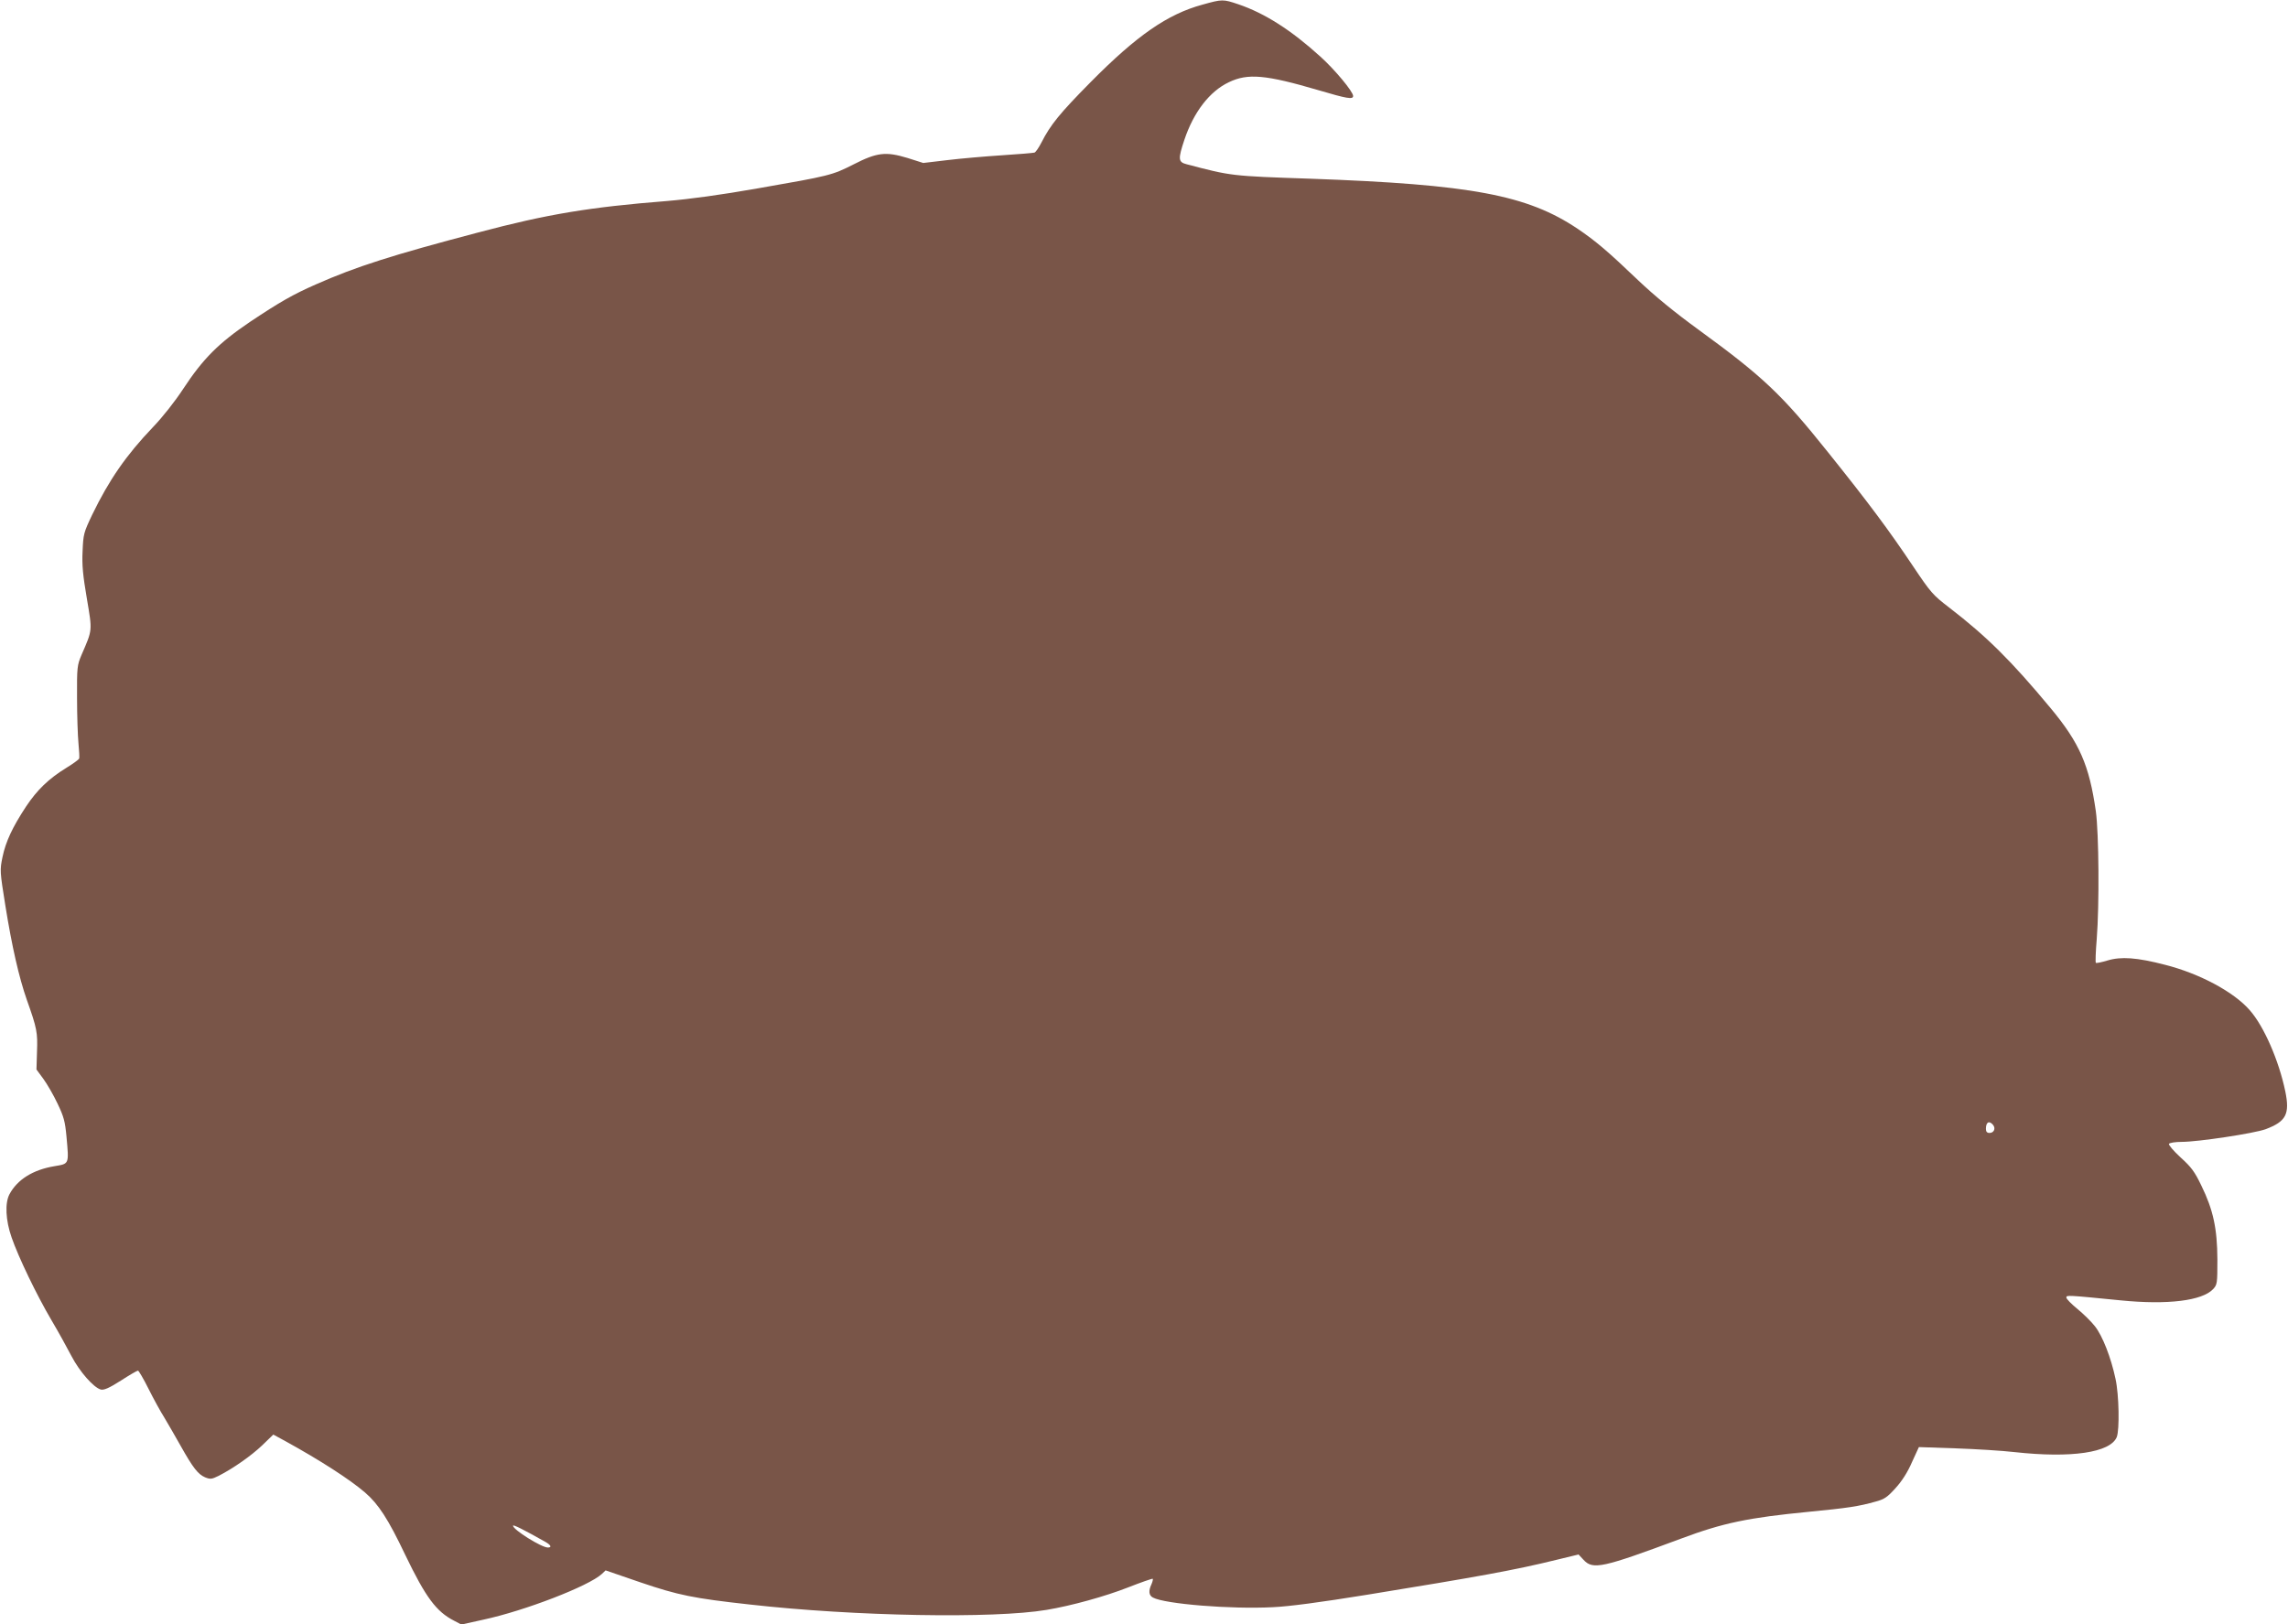
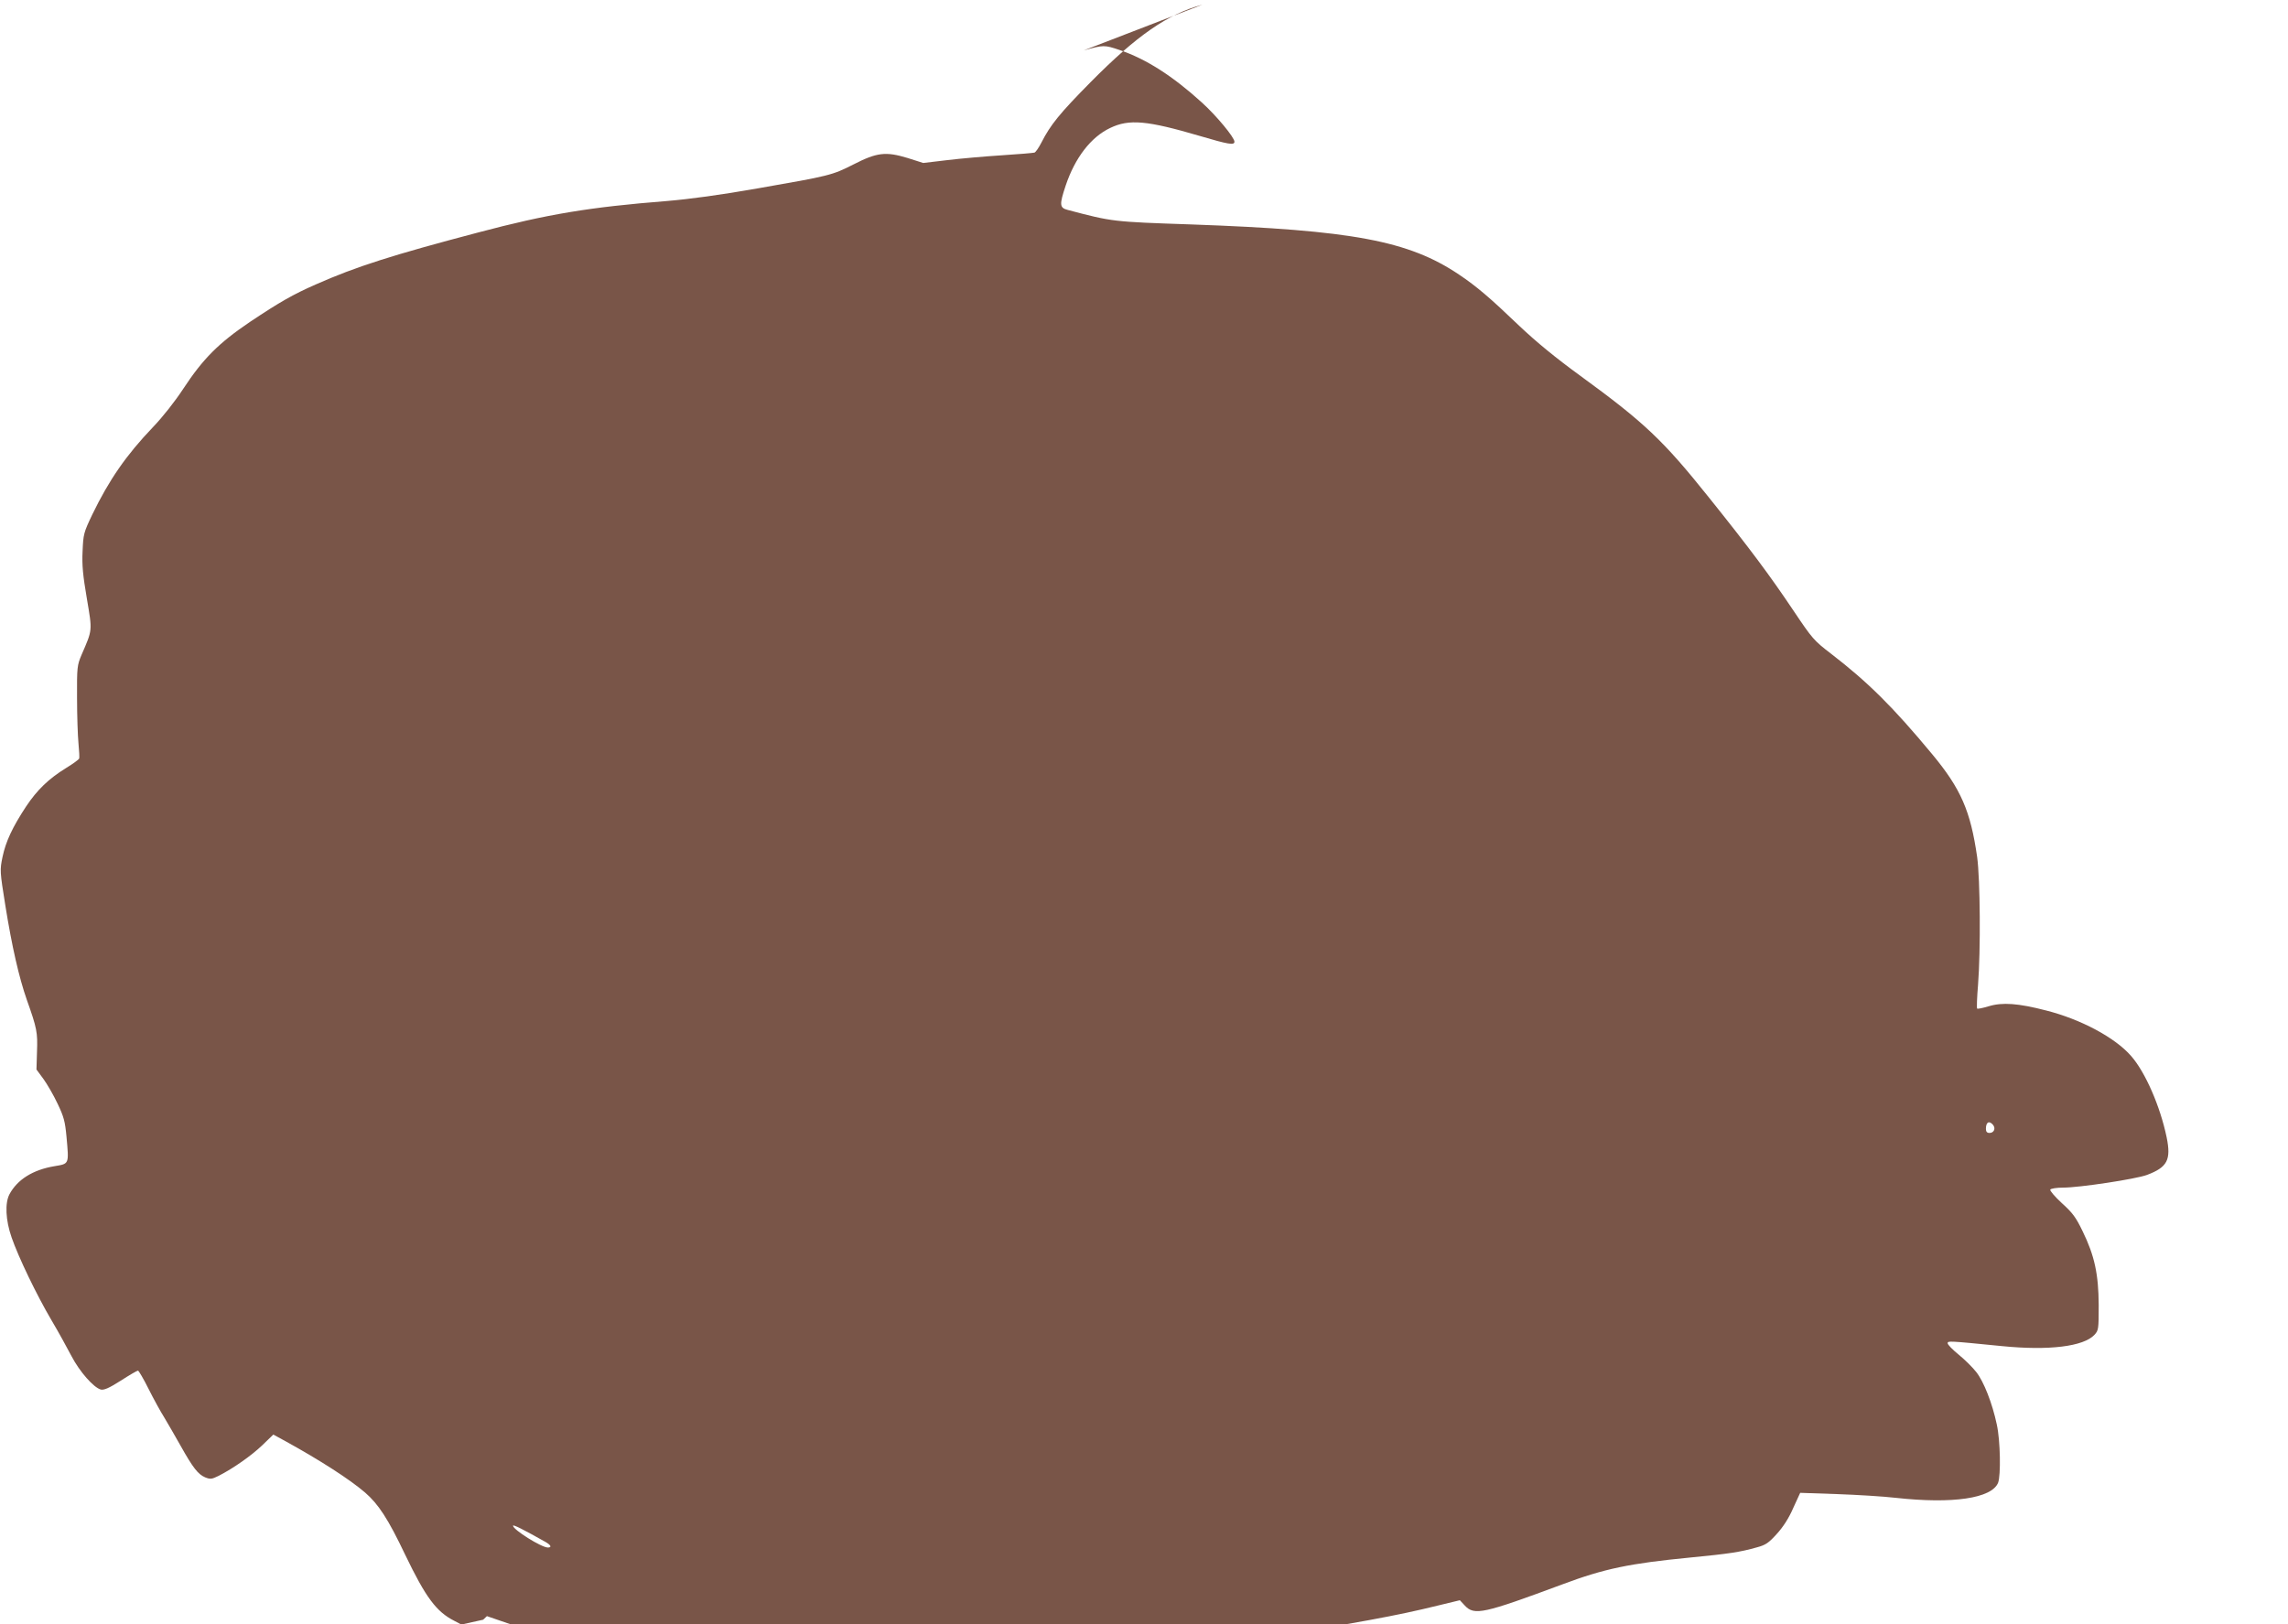
<svg xmlns="http://www.w3.org/2000/svg" version="1.0" width="1280pt" height="909pt" viewBox="0 0 1280 909" preserveAspectRatio="xMidYMid meet">
  <g transform="translate(0,909) scale(0.1,-0.1)" fill="#795548" stroke="none">
-     <path d="M6727 9064 c-195 -53 -367 -172 -626 -434 -173 -175 -224 -238 -275 -338 -15 -29 -32 -54 -39 -56 -7 -2 -88 -9 -182 -15 -93 -6 -231 -18 -305 -27 l-135 -16 -88 28 c-122 37 -171 31 -302 -36 -120 -61 -134 -64 -535 -134 -210 -37 -380 -60 -510 -71 -430 -34 -667 -73 -1055 -176 -482 -127 -683 -191 -909 -291 -127 -56 -199 -97 -367 -209 -176 -119 -263 -206 -374 -375 -45 -69 -116 -159 -169 -214 -151 -158 -246 -296 -340 -490 -48 -101 -50 -109 -54 -205 -4 -77 2 -136 24 -265 31 -184 32 -172 -30 -315 -24 -57 -26 -68 -25 -240 0 -99 4 -214 8 -255 4 -41 6 -79 4 -85 -2 -5 -34 -29 -72 -52 -99 -61 -163 -123 -225 -216 -77 -117 -114 -197 -132 -283 -15 -73 -15 -79 16 -272 37 -230 76 -401 120 -527 57 -160 61 -183 57 -290 l-3 -100 39 -53 c21 -29 57 -91 79 -138 35 -73 42 -99 50 -185 14 -156 16 -151 -67 -165 -121 -20 -208 -75 -252 -157 -26 -49 -22 -145 12 -242 38 -110 140 -322 223 -463 38 -64 88 -155 112 -201 46 -88 124 -176 164 -187 18 -4 46 8 112 50 48 31 91 56 96 56 4 0 31 -46 59 -102 28 -56 68 -129 89 -162 20 -34 61 -104 90 -156 70 -125 98 -160 137 -177 30 -12 37 -11 76 8 82 42 182 112 244 171 l62 60 68 -37 c196 -108 360 -214 445 -287 75 -65 129 -147 225 -349 115 -239 174 -318 274 -369 l40 -21 122 27 c233 50 590 188 664 256 l21 20 195 -67 c212 -72 295 -89 612 -124 585 -66 1363 -80 1660 -30 139 23 329 76 454 125 74 29 137 51 140 49 2 -3 -1 -16 -7 -30 -18 -38 -15 -63 8 -75 67 -36 434 -66 670 -54 91 4 264 27 530 70 621 101 826 138 1057 195 l124 30 28 -30 c53 -57 105 -45 546 119 235 88 376 117 715 150 216 21 278 30 373 57 49 13 66 25 111 75 35 38 68 89 92 145 l39 85 205 -7 c113 -4 261 -13 330 -21 318 -35 536 -3 572 84 16 41 13 235 -7 326 -25 119 -73 241 -115 294 -20 26 -65 70 -98 97 -34 28 -62 56 -62 64 0 14 2 14 305 -16 262 -26 455 -2 516 63 23 25 24 31 24 167 -1 172 -23 276 -90 413 -37 77 -56 103 -116 157 -40 37 -68 70 -65 76 4 6 36 11 71 11 93 0 408 48 470 71 114 43 136 84 110 211 -36 173 -119 364 -199 455 -90 103 -281 205 -474 254 -158 41 -246 47 -322 24 -33 -10 -63 -16 -65 -13 -3 3 -1 63 5 133 15 192 12 590 -5 715 -37 258 -91 382 -252 576 -219 264 -358 402 -567 563 -94 72 -104 84 -206 236 -136 203 -248 353 -474 635 -258 323 -363 422 -721 683 -136 99 -245 188 -342 280 -166 159 -238 220 -336 286 -282 190 -598 249 -1497 281 -444 15 -441 15 -692 81 -47 12 -48 29 -12 137 52 155 141 271 249 322 106 51 206 42 502 -45 159 -47 193 -53 193 -32 0 24 -102 147 -183 220 -164 149 -312 243 -459 293 -86 29 -90 29 -201 -2z m4423 -6269 c16 -20 5 -45 -20 -45 -14 0 -20 7 -20 23 0 38 18 48 40 22z m-8098 -2334 c31 -18 36 -31 13 -31 -36 0 -195 100 -195 122 0 8 56 -20 182 -91z" />
+     <path d="M6727 9064 c-195 -53 -367 -172 -626 -434 -173 -175 -224 -238 -275 -338 -15 -29 -32 -54 -39 -56 -7 -2 -88 -9 -182 -15 -93 -6 -231 -18 -305 -27 l-135 -16 -88 28 c-122 37 -171 31 -302 -36 -120 -61 -134 -64 -535 -134 -210 -37 -380 -60 -510 -71 -430 -34 -667 -73 -1055 -176 -482 -127 -683 -191 -909 -291 -127 -56 -199 -97 -367 -209 -176 -119 -263 -206 -374 -375 -45 -69 -116 -159 -169 -214 -151 -158 -246 -296 -340 -490 -48 -101 -50 -109 -54 -205 -4 -77 2 -136 24 -265 31 -184 32 -172 -30 -315 -24 -57 -26 -68 -25 -240 0 -99 4 -214 8 -255 4 -41 6 -79 4 -85 -2 -5 -34 -29 -72 -52 -99 -61 -163 -123 -225 -216 -77 -117 -114 -197 -132 -283 -15 -73 -15 -79 16 -272 37 -230 76 -401 120 -527 57 -160 61 -183 57 -290 l-3 -100 39 -53 c21 -29 57 -91 79 -138 35 -73 42 -99 50 -185 14 -156 16 -151 -67 -165 -121 -20 -208 -75 -252 -157 -26 -49 -22 -145 12 -242 38 -110 140 -322 223 -463 38 -64 88 -155 112 -201 46 -88 124 -176 164 -187 18 -4 46 8 112 50 48 31 91 56 96 56 4 0 31 -46 59 -102 28 -56 68 -129 89 -162 20 -34 61 -104 90 -156 70 -125 98 -160 137 -177 30 -12 37 -11 76 8 82 42 182 112 244 171 l62 60 68 -37 c196 -108 360 -214 445 -287 75 -65 129 -147 225 -349 115 -239 174 -318 274 -369 l40 -21 122 27 l21 20 195 -67 c212 -72 295 -89 612 -124 585 -66 1363 -80 1660 -30 139 23 329 76 454 125 74 29 137 51 140 49 2 -3 -1 -16 -7 -30 -18 -38 -15 -63 8 -75 67 -36 434 -66 670 -54 91 4 264 27 530 70 621 101 826 138 1057 195 l124 30 28 -30 c53 -57 105 -45 546 119 235 88 376 117 715 150 216 21 278 30 373 57 49 13 66 25 111 75 35 38 68 89 92 145 l39 85 205 -7 c113 -4 261 -13 330 -21 318 -35 536 -3 572 84 16 41 13 235 -7 326 -25 119 -73 241 -115 294 -20 26 -65 70 -98 97 -34 28 -62 56 -62 64 0 14 2 14 305 -16 262 -26 455 -2 516 63 23 25 24 31 24 167 -1 172 -23 276 -90 413 -37 77 -56 103 -116 157 -40 37 -68 70 -65 76 4 6 36 11 71 11 93 0 408 48 470 71 114 43 136 84 110 211 -36 173 -119 364 -199 455 -90 103 -281 205 -474 254 -158 41 -246 47 -322 24 -33 -10 -63 -16 -65 -13 -3 3 -1 63 5 133 15 192 12 590 -5 715 -37 258 -91 382 -252 576 -219 264 -358 402 -567 563 -94 72 -104 84 -206 236 -136 203 -248 353 -474 635 -258 323 -363 422 -721 683 -136 99 -245 188 -342 280 -166 159 -238 220 -336 286 -282 190 -598 249 -1497 281 -444 15 -441 15 -692 81 -47 12 -48 29 -12 137 52 155 141 271 249 322 106 51 206 42 502 -45 159 -47 193 -53 193 -32 0 24 -102 147 -183 220 -164 149 -312 243 -459 293 -86 29 -90 29 -201 -2z m4423 -6269 c16 -20 5 -45 -20 -45 -14 0 -20 7 -20 23 0 38 18 48 40 22z m-8098 -2334 c31 -18 36 -31 13 -31 -36 0 -195 100 -195 122 0 8 56 -20 182 -91z" />
  </g>
</svg>